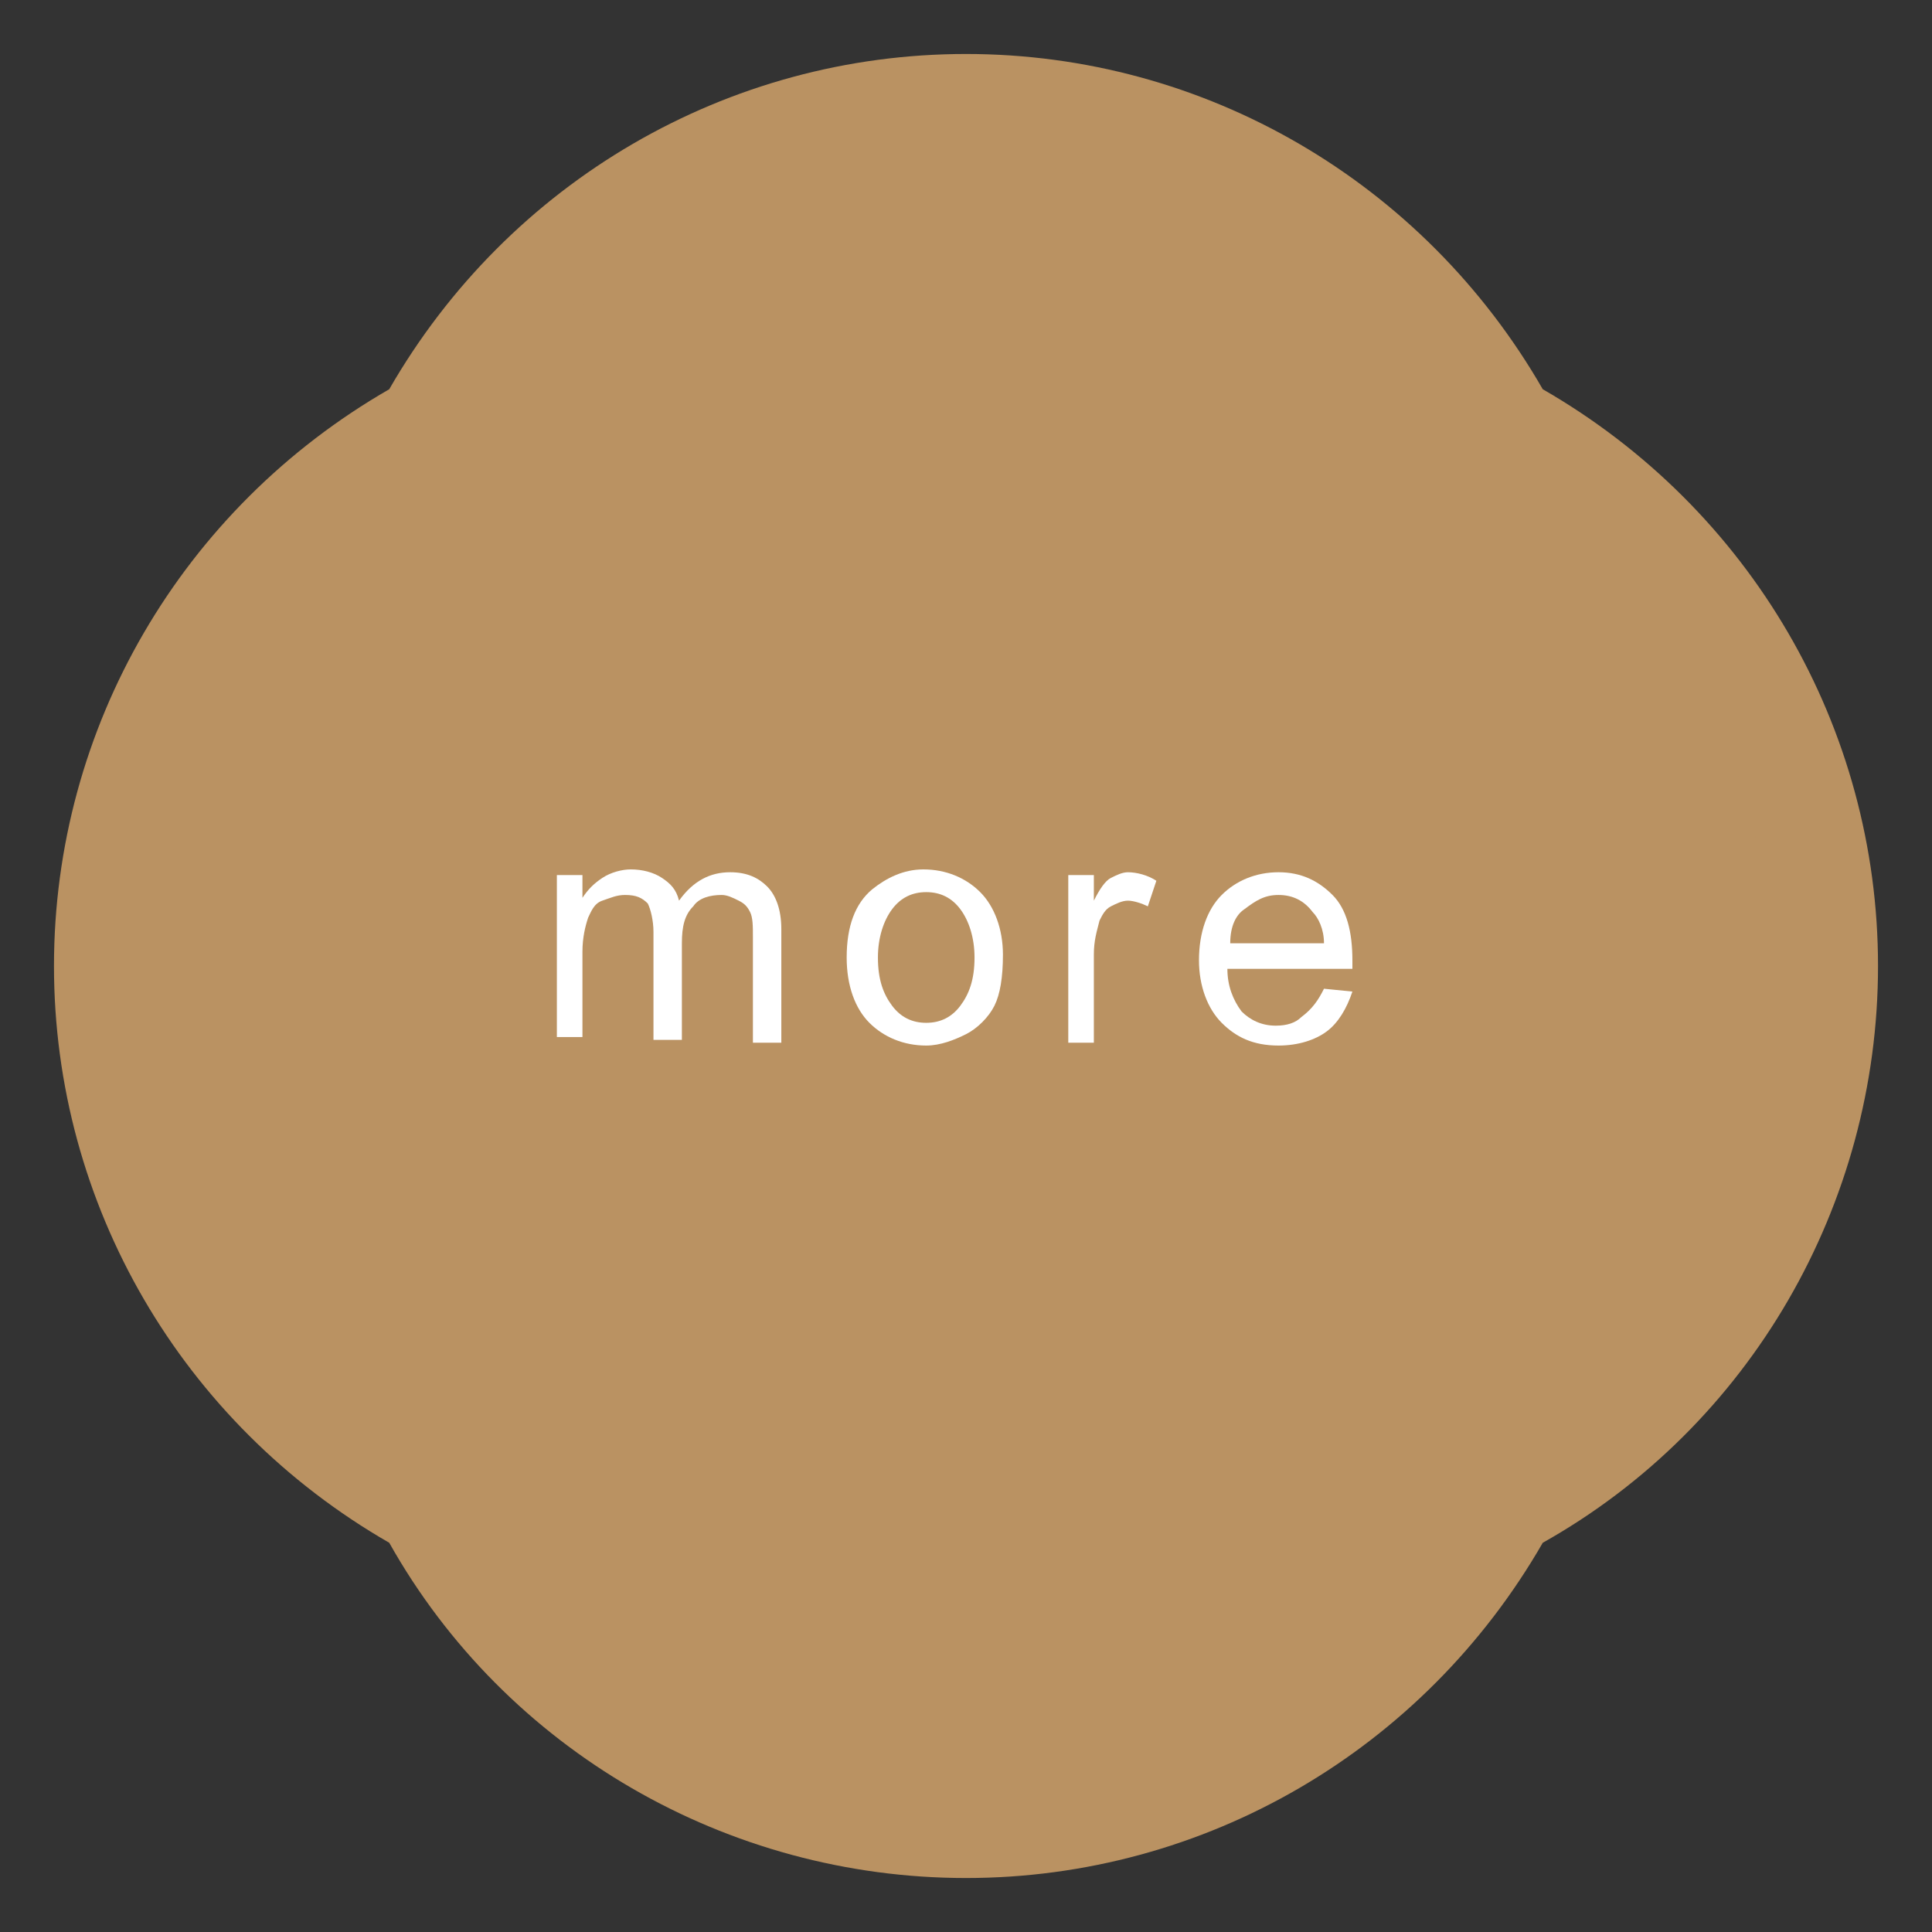
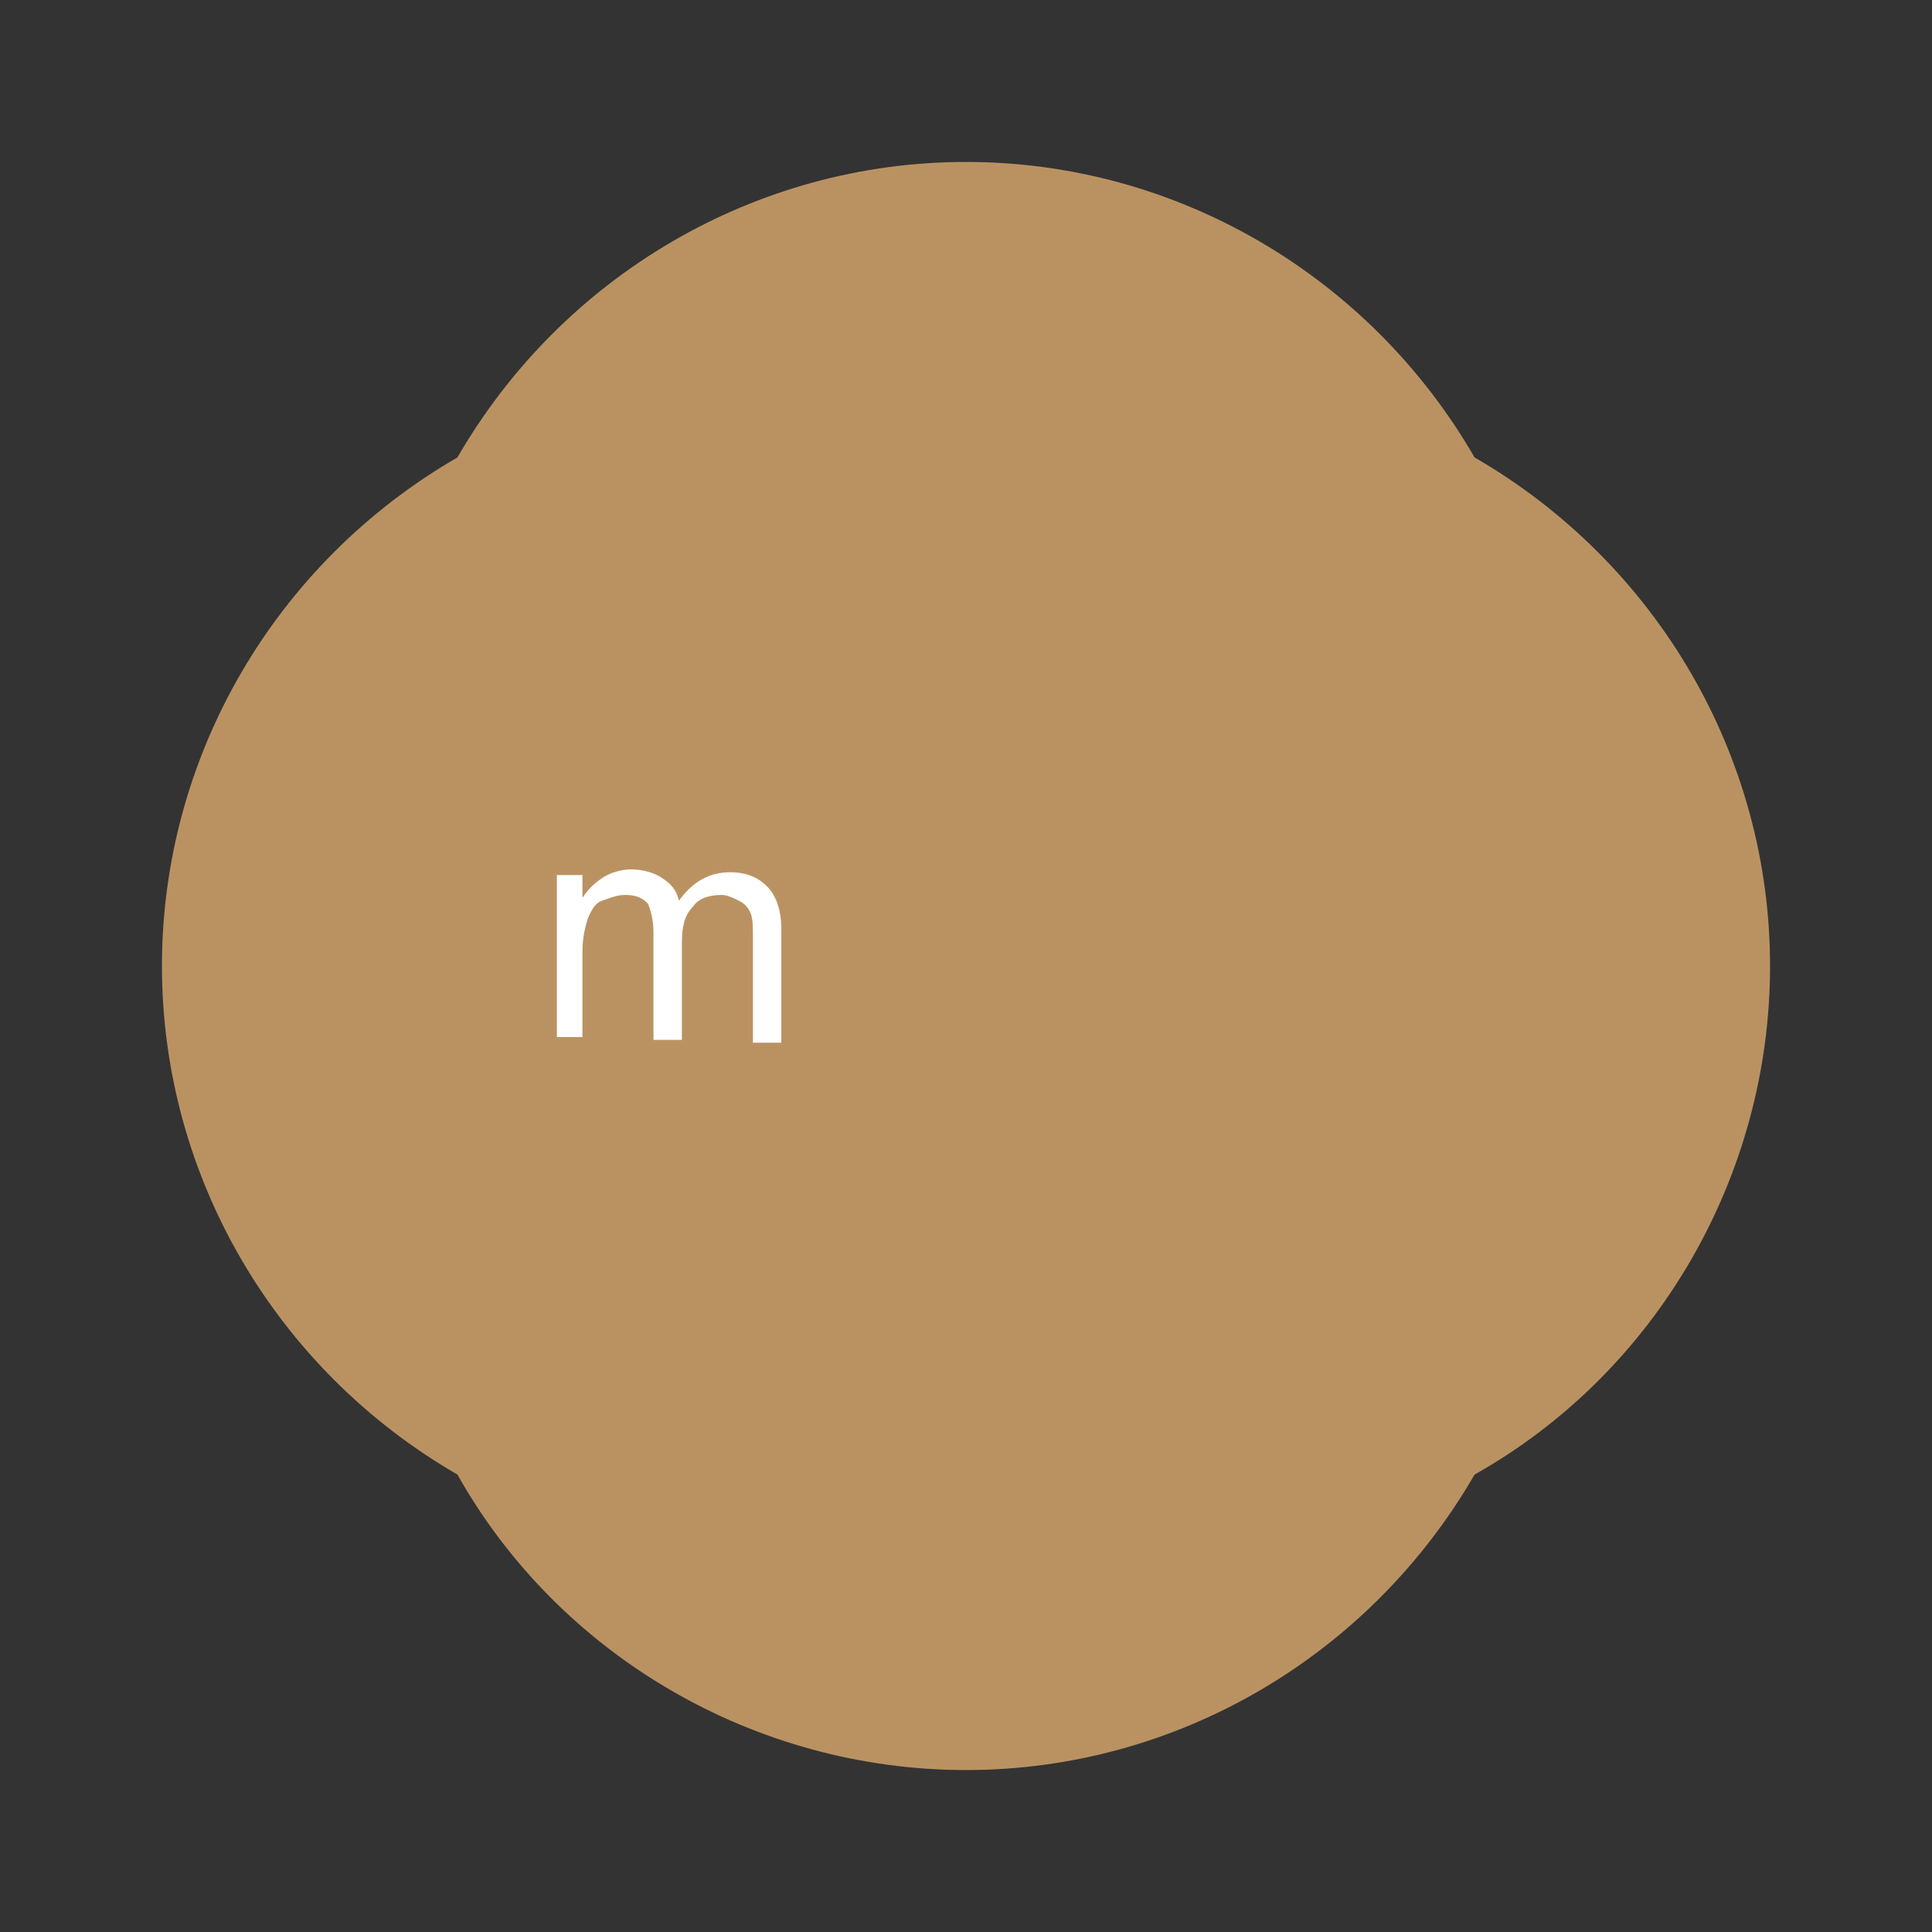
<svg xmlns="http://www.w3.org/2000/svg" version="1.1" id="圖層_1" x="0px" y="0px" width="68px" height="68px" viewBox="0 0 68 68" enable-background="new 0 0 68 68" xml:space="preserve">
  <rect x="0" y="0" width="68" height="68" fill="#333333" stroke="none" />
  <g>
-     <path fill="#BA9262" d="M54.3,13.7C50.1,6.4,42.4,1.9,34,1.9c-8.4,0-16.1,4.5-20.3,11.8C6.4,17.9,1.9,25.6,1.9,34   c0,8.4,4.5,16.1,11.8,20.3c4.1,7.3,11.9,11.8,20.3,11.8c8.4,0,16.1-4.5,20.3-11.8c7.3-4.1,11.8-11.9,11.8-20.3   C66.1,25.6,61.6,17.9,54.3,13.7z" />
    <path fill="#BA9262" d="M51.9,16.1C48.2,9.7,41.4,5.7,34,5.7s-14.2,4-17.9,10.4C9.7,19.8,5.7,26.6,5.7,34c0,7.4,4,14.2,10.4,17.9   c3.6,6.4,10.5,10.4,17.9,10.4s14.2-4,17.9-10.4c6.4-3.6,10.4-10.5,10.4-17.9C62.3,26.6,58.3,19.8,51.9,16.1z" />
    <g>
      <path fill="#FFFFFF" d="M19.6,36.7v-5.9h0.9v0.8c0.2-0.3,0.4-0.5,0.7-0.7c0.3-0.2,0.7-0.3,1-0.3c0.4,0,0.8,0.1,1.1,0.3    c0.3,0.2,0.5,0.4,0.6,0.8c0.5-0.7,1.1-1,1.8-1c0.6,0,1,0.2,1.3,0.5s0.5,0.8,0.5,1.5v4h-1V33c0-0.4,0-0.7-0.1-0.9    c-0.1-0.2-0.2-0.3-0.4-0.4c-0.2-0.1-0.4-0.2-0.6-0.2c-0.4,0-0.8,0.1-1,0.4c-0.3,0.3-0.4,0.7-0.4,1.3v3.4h-1v-3.8    c0-0.4-0.1-0.8-0.2-1c-0.2-0.2-0.4-0.3-0.8-0.3c-0.3,0-0.5,0.1-0.8,0.2s-0.4,0.4-0.5,0.6c-0.1,0.3-0.2,0.7-0.2,1.2v3H19.6z" />
-       <path fill="#FFFFFF" d="M29.8,33.7c0-1.1,0.3-1.9,0.9-2.4c0.5-0.4,1.1-0.7,1.8-0.7c0.8,0,1.5,0.3,2,0.8c0.5,0.5,0.8,1.3,0.8,2.2    c0,0.8-0.1,1.4-0.3,1.8s-0.6,0.8-1,1c-0.4,0.2-0.9,0.4-1.4,0.4c-0.8,0-1.5-0.3-2-0.8C30.1,35.5,29.8,34.7,29.8,33.7z M30.9,33.7    c0,0.8,0.2,1.3,0.5,1.7s0.7,0.6,1.2,0.6c0.5,0,0.9-0.2,1.2-0.6c0.3-0.4,0.5-0.9,0.5-1.7c0-0.7-0.2-1.3-0.5-1.7    c-0.3-0.4-0.7-0.6-1.2-0.6c-0.5,0-0.9,0.2-1.2,0.6S30.9,33,30.9,33.7z" />
-       <path fill="#FFFFFF" d="M37.6,36.7v-5.9h0.9v0.9c0.2-0.4,0.4-0.7,0.6-0.8c0.2-0.1,0.4-0.2,0.6-0.2c0.3,0,0.7,0.1,1,0.3l-0.3,0.9    c-0.2-0.1-0.5-0.2-0.7-0.2c-0.2,0-0.4,0.1-0.6,0.2c-0.2,0.1-0.3,0.3-0.4,0.5c-0.1,0.4-0.2,0.7-0.2,1.2v3.1H37.6z" />
-       <path fill="#FFFFFF" d="M46.6,34.8l1,0.1c-0.2,0.6-0.5,1.1-0.9,1.4c-0.4,0.3-1,0.5-1.7,0.5c-0.9,0-1.5-0.3-2-0.8    c-0.5-0.5-0.8-1.3-0.8-2.2c0-1,0.3-1.8,0.8-2.3c0.5-0.5,1.2-0.8,2-0.8c0.8,0,1.4,0.3,1.9,0.8s0.7,1.3,0.7,2.3c0,0.1,0,0.1,0,0.3    h-4.4c0,0.6,0.2,1.1,0.5,1.5c0.3,0.3,0.7,0.5,1.2,0.5c0.4,0,0.7-0.1,0.9-0.3C46.2,35.5,46.4,35.2,46.6,34.8z M43.3,33.2h3.3    c0-0.5-0.2-0.9-0.4-1.1c-0.3-0.4-0.7-0.6-1.2-0.6c-0.5,0-0.8,0.2-1.2,0.5C43.5,32.2,43.3,32.6,43.3,33.2z" />
    </g>
  </g>
</svg>